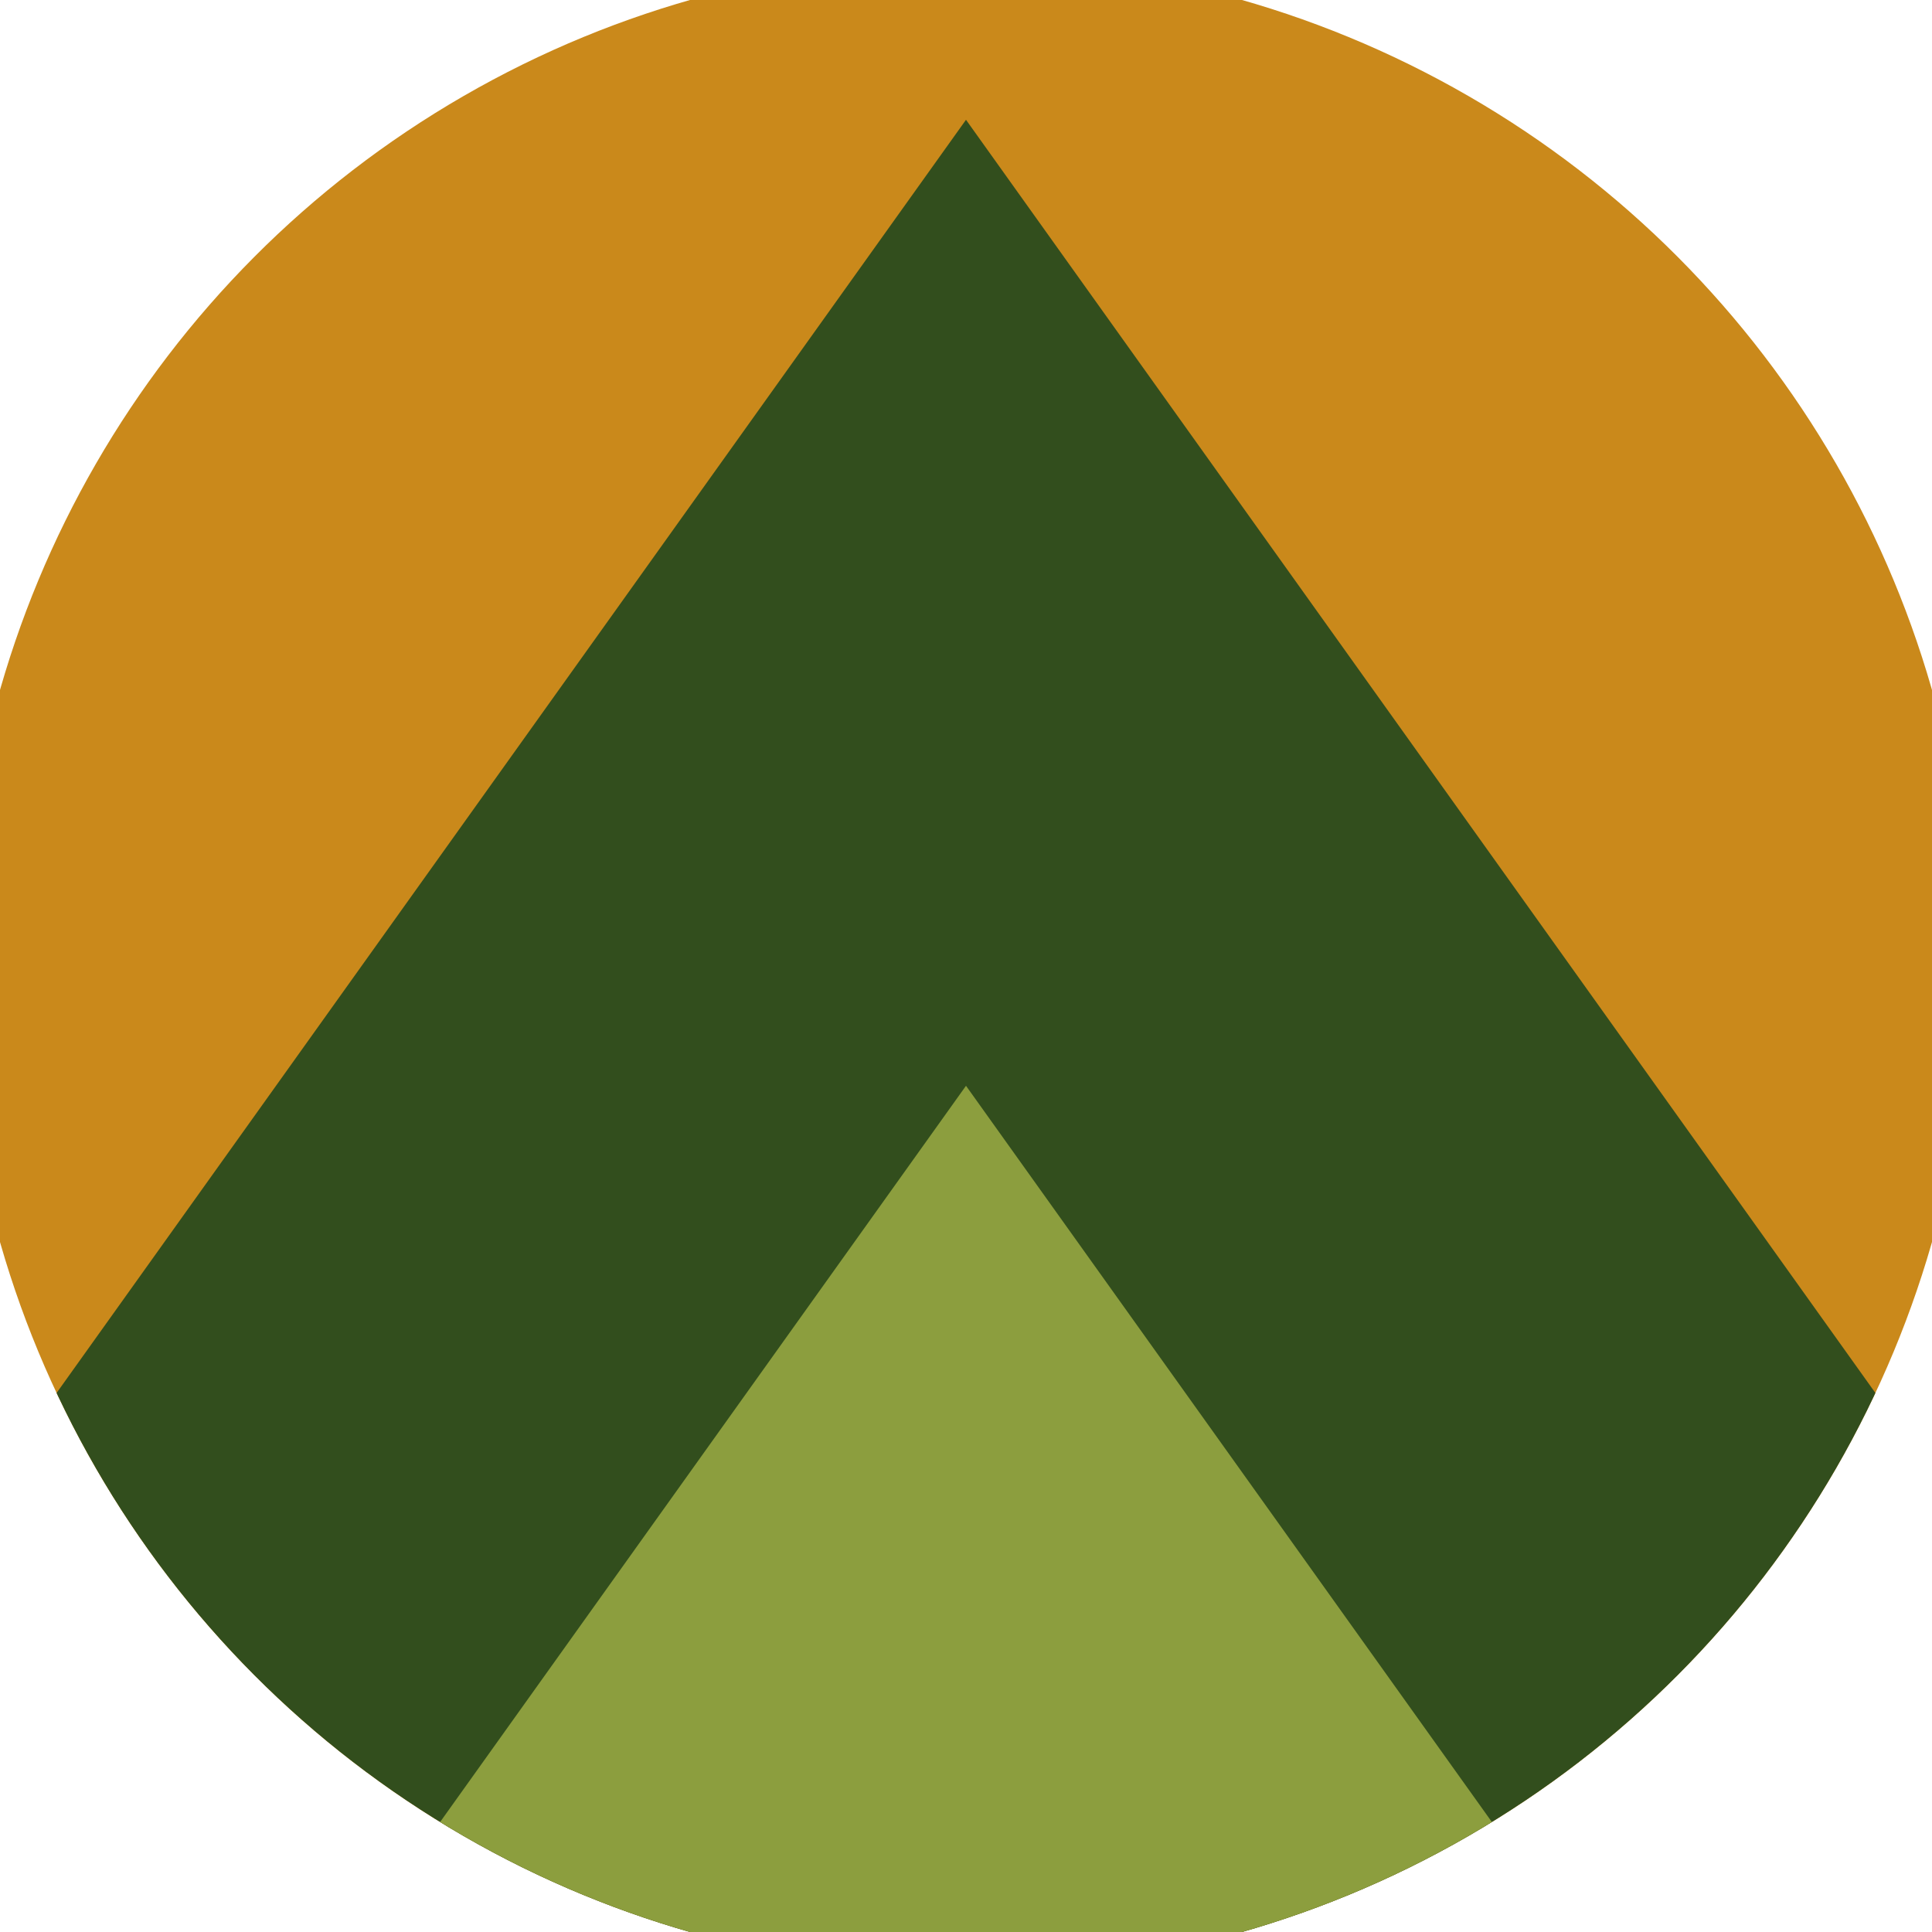
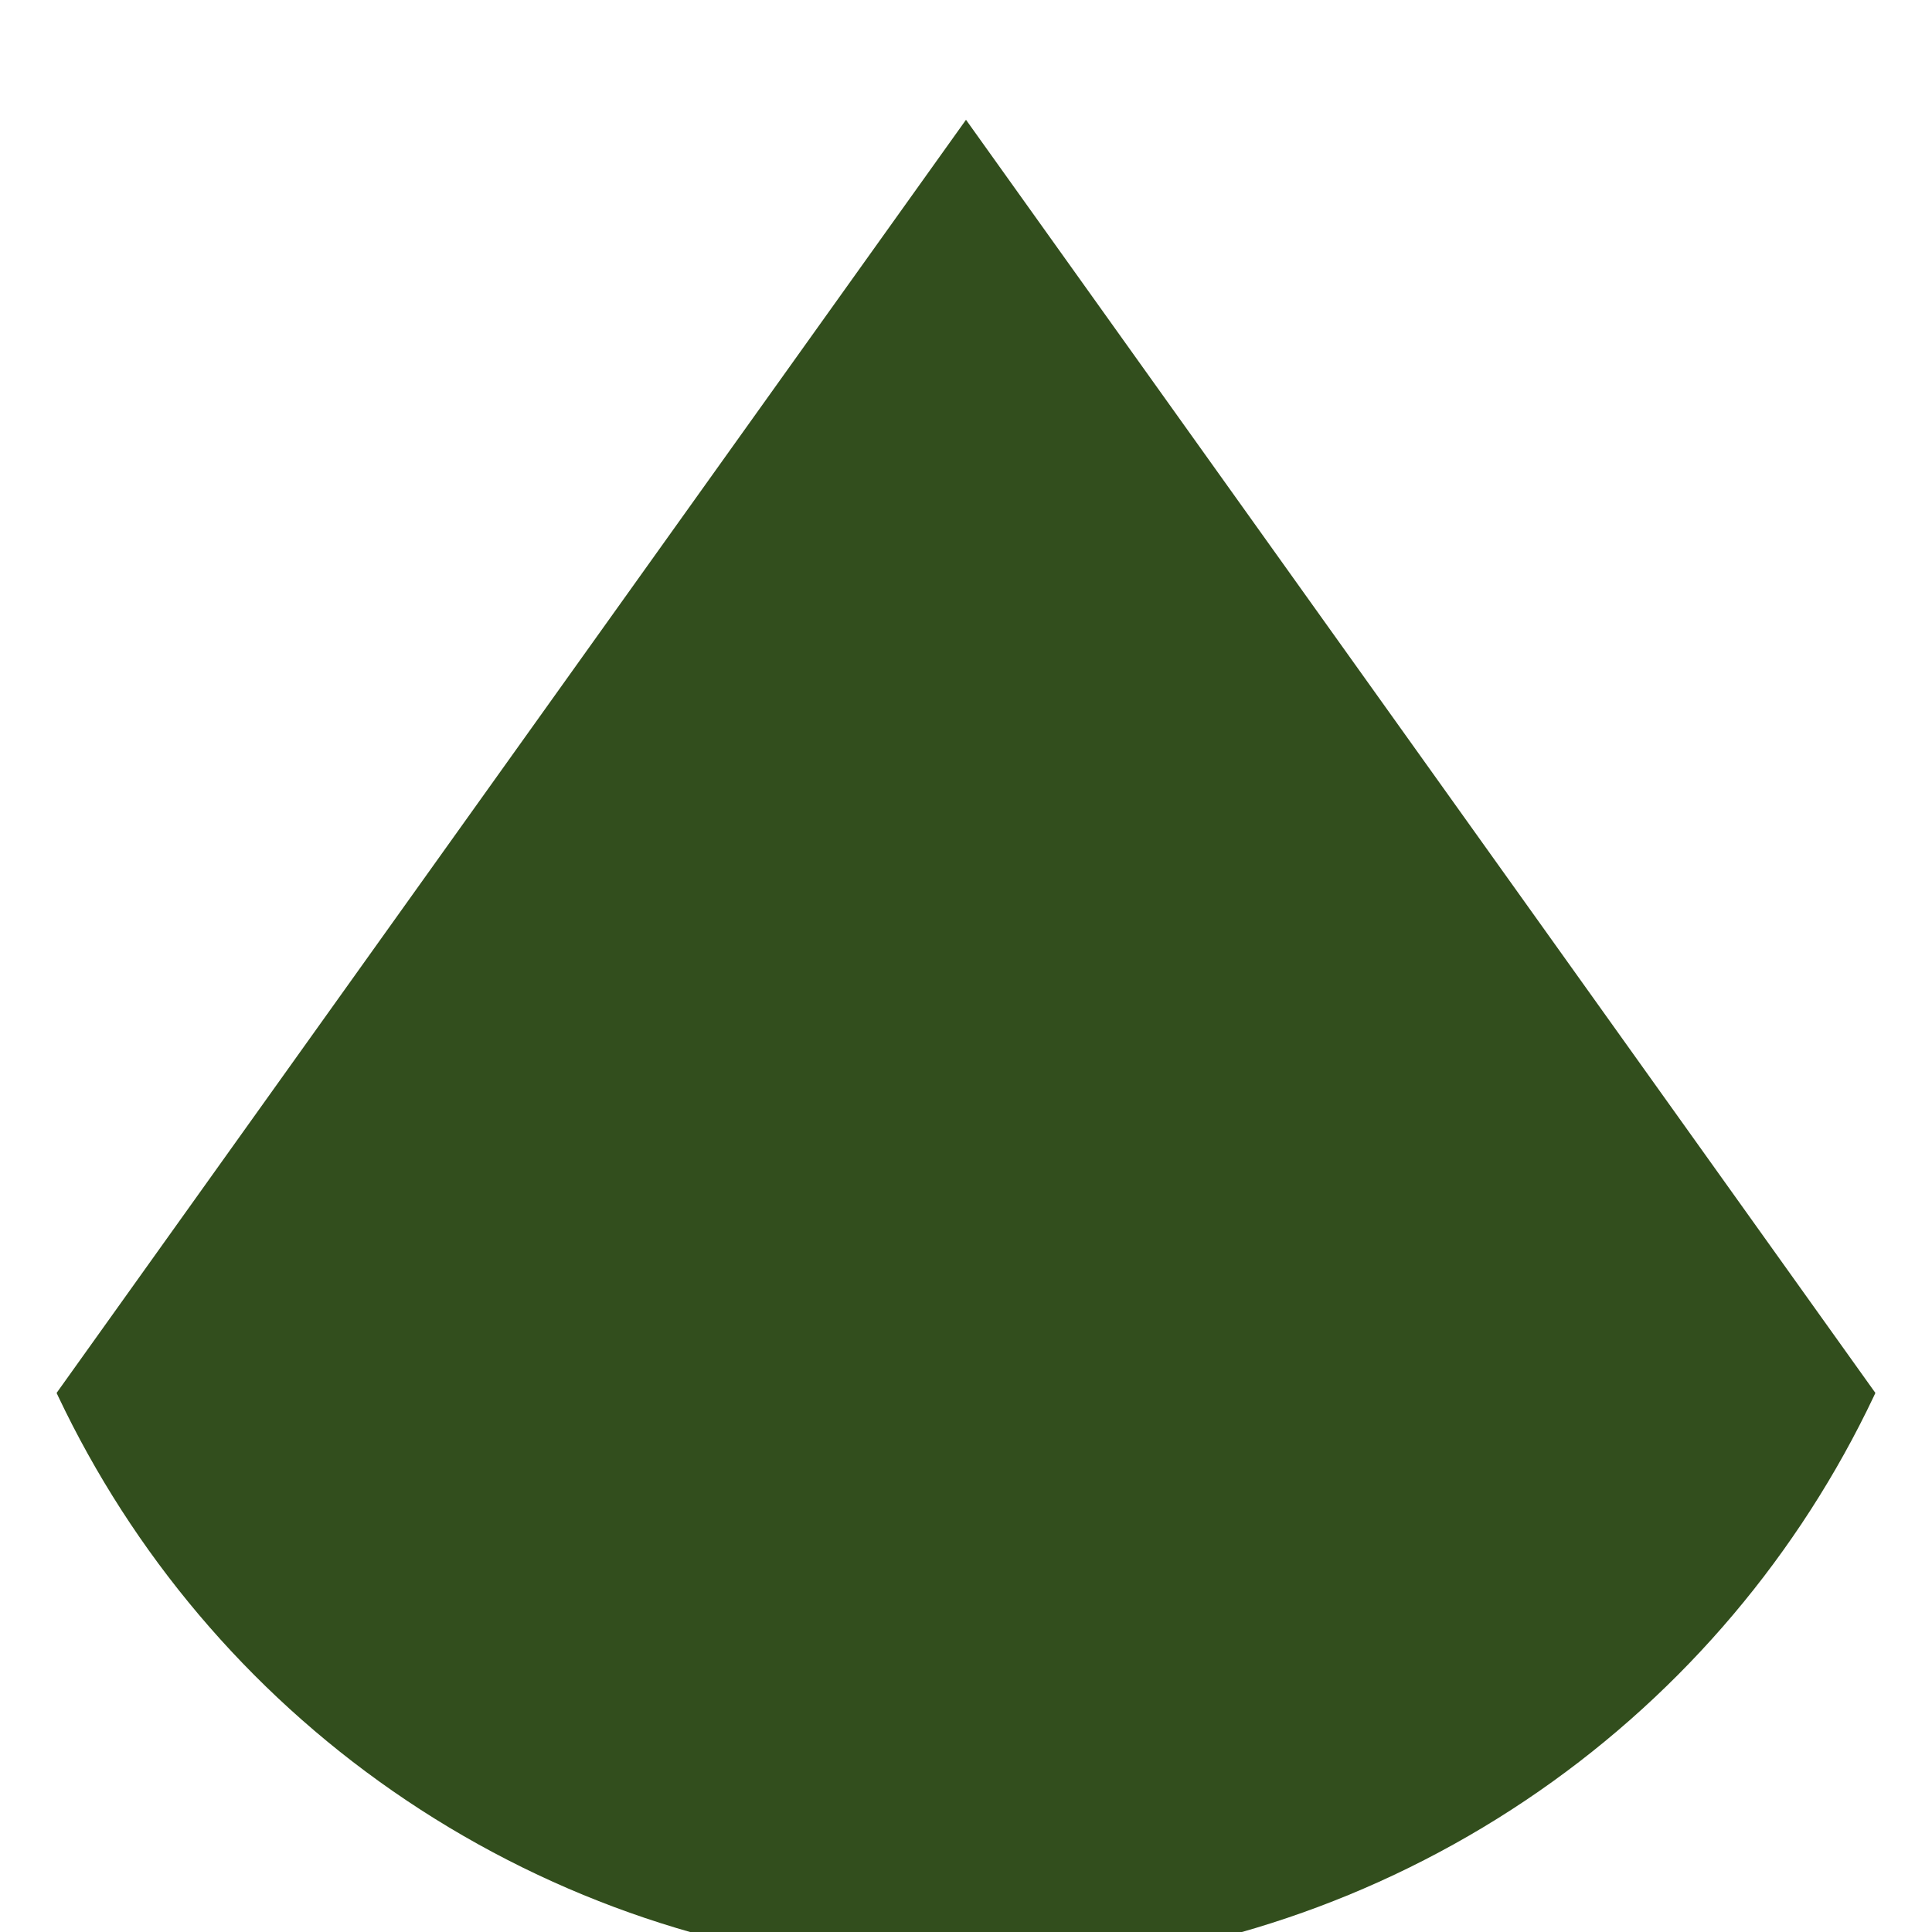
<svg xmlns="http://www.w3.org/2000/svg" width="128" height="128" viewBox="0 0 100 100" shape-rendering="geometricPrecision">
  <defs>
    <clipPath id="clip">
      <circle cx="50" cy="50" r="52" />
    </clipPath>
  </defs>
  <g transform="rotate(0 50 50)">
-     <rect x="0" y="0" width="100" height="100" fill="#ca891b" clip-path="url(#clip)" />
    <path d="M 50 6.2 L 100 76.2 V 101 H 0 V 76.2 Z" fill="#324e1d" clip-path="url(#clip)" />
-     <path d="M 50 56.2 L 100 126.2 V 101 H 0 V 126.2 Z" fill="#8c9e3e" clip-path="url(#clip)" />
  </g>
</svg>